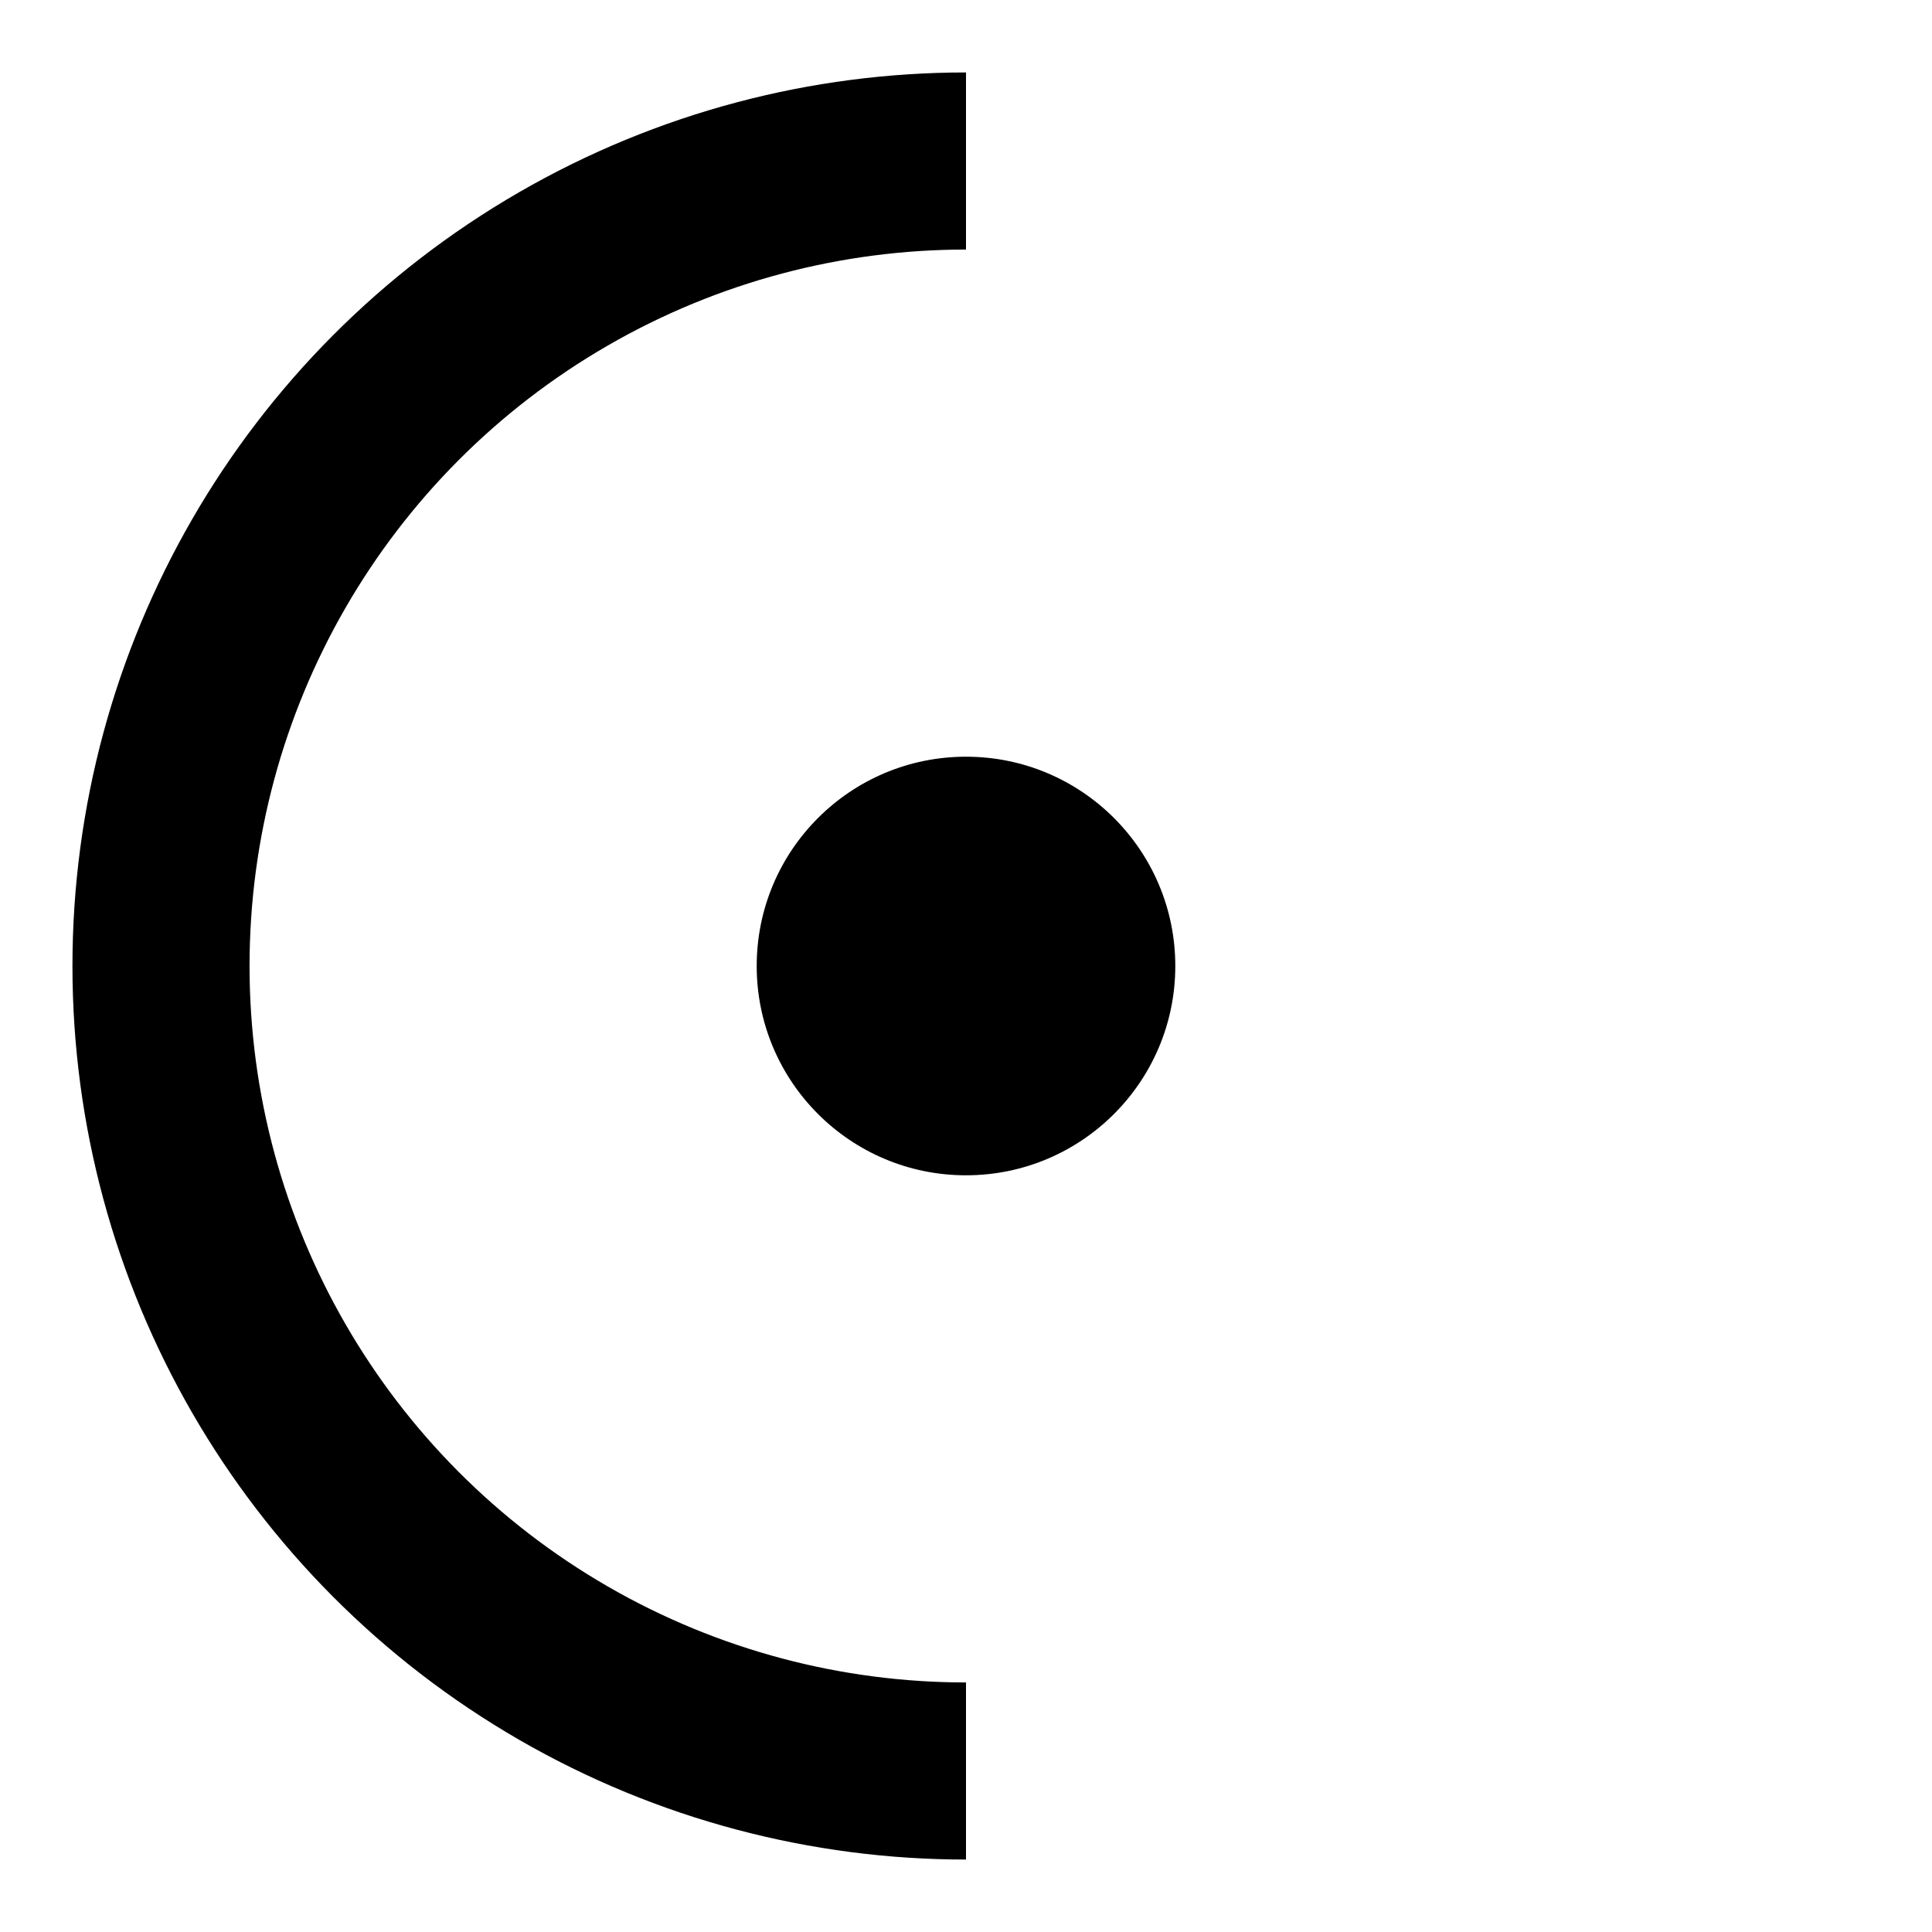
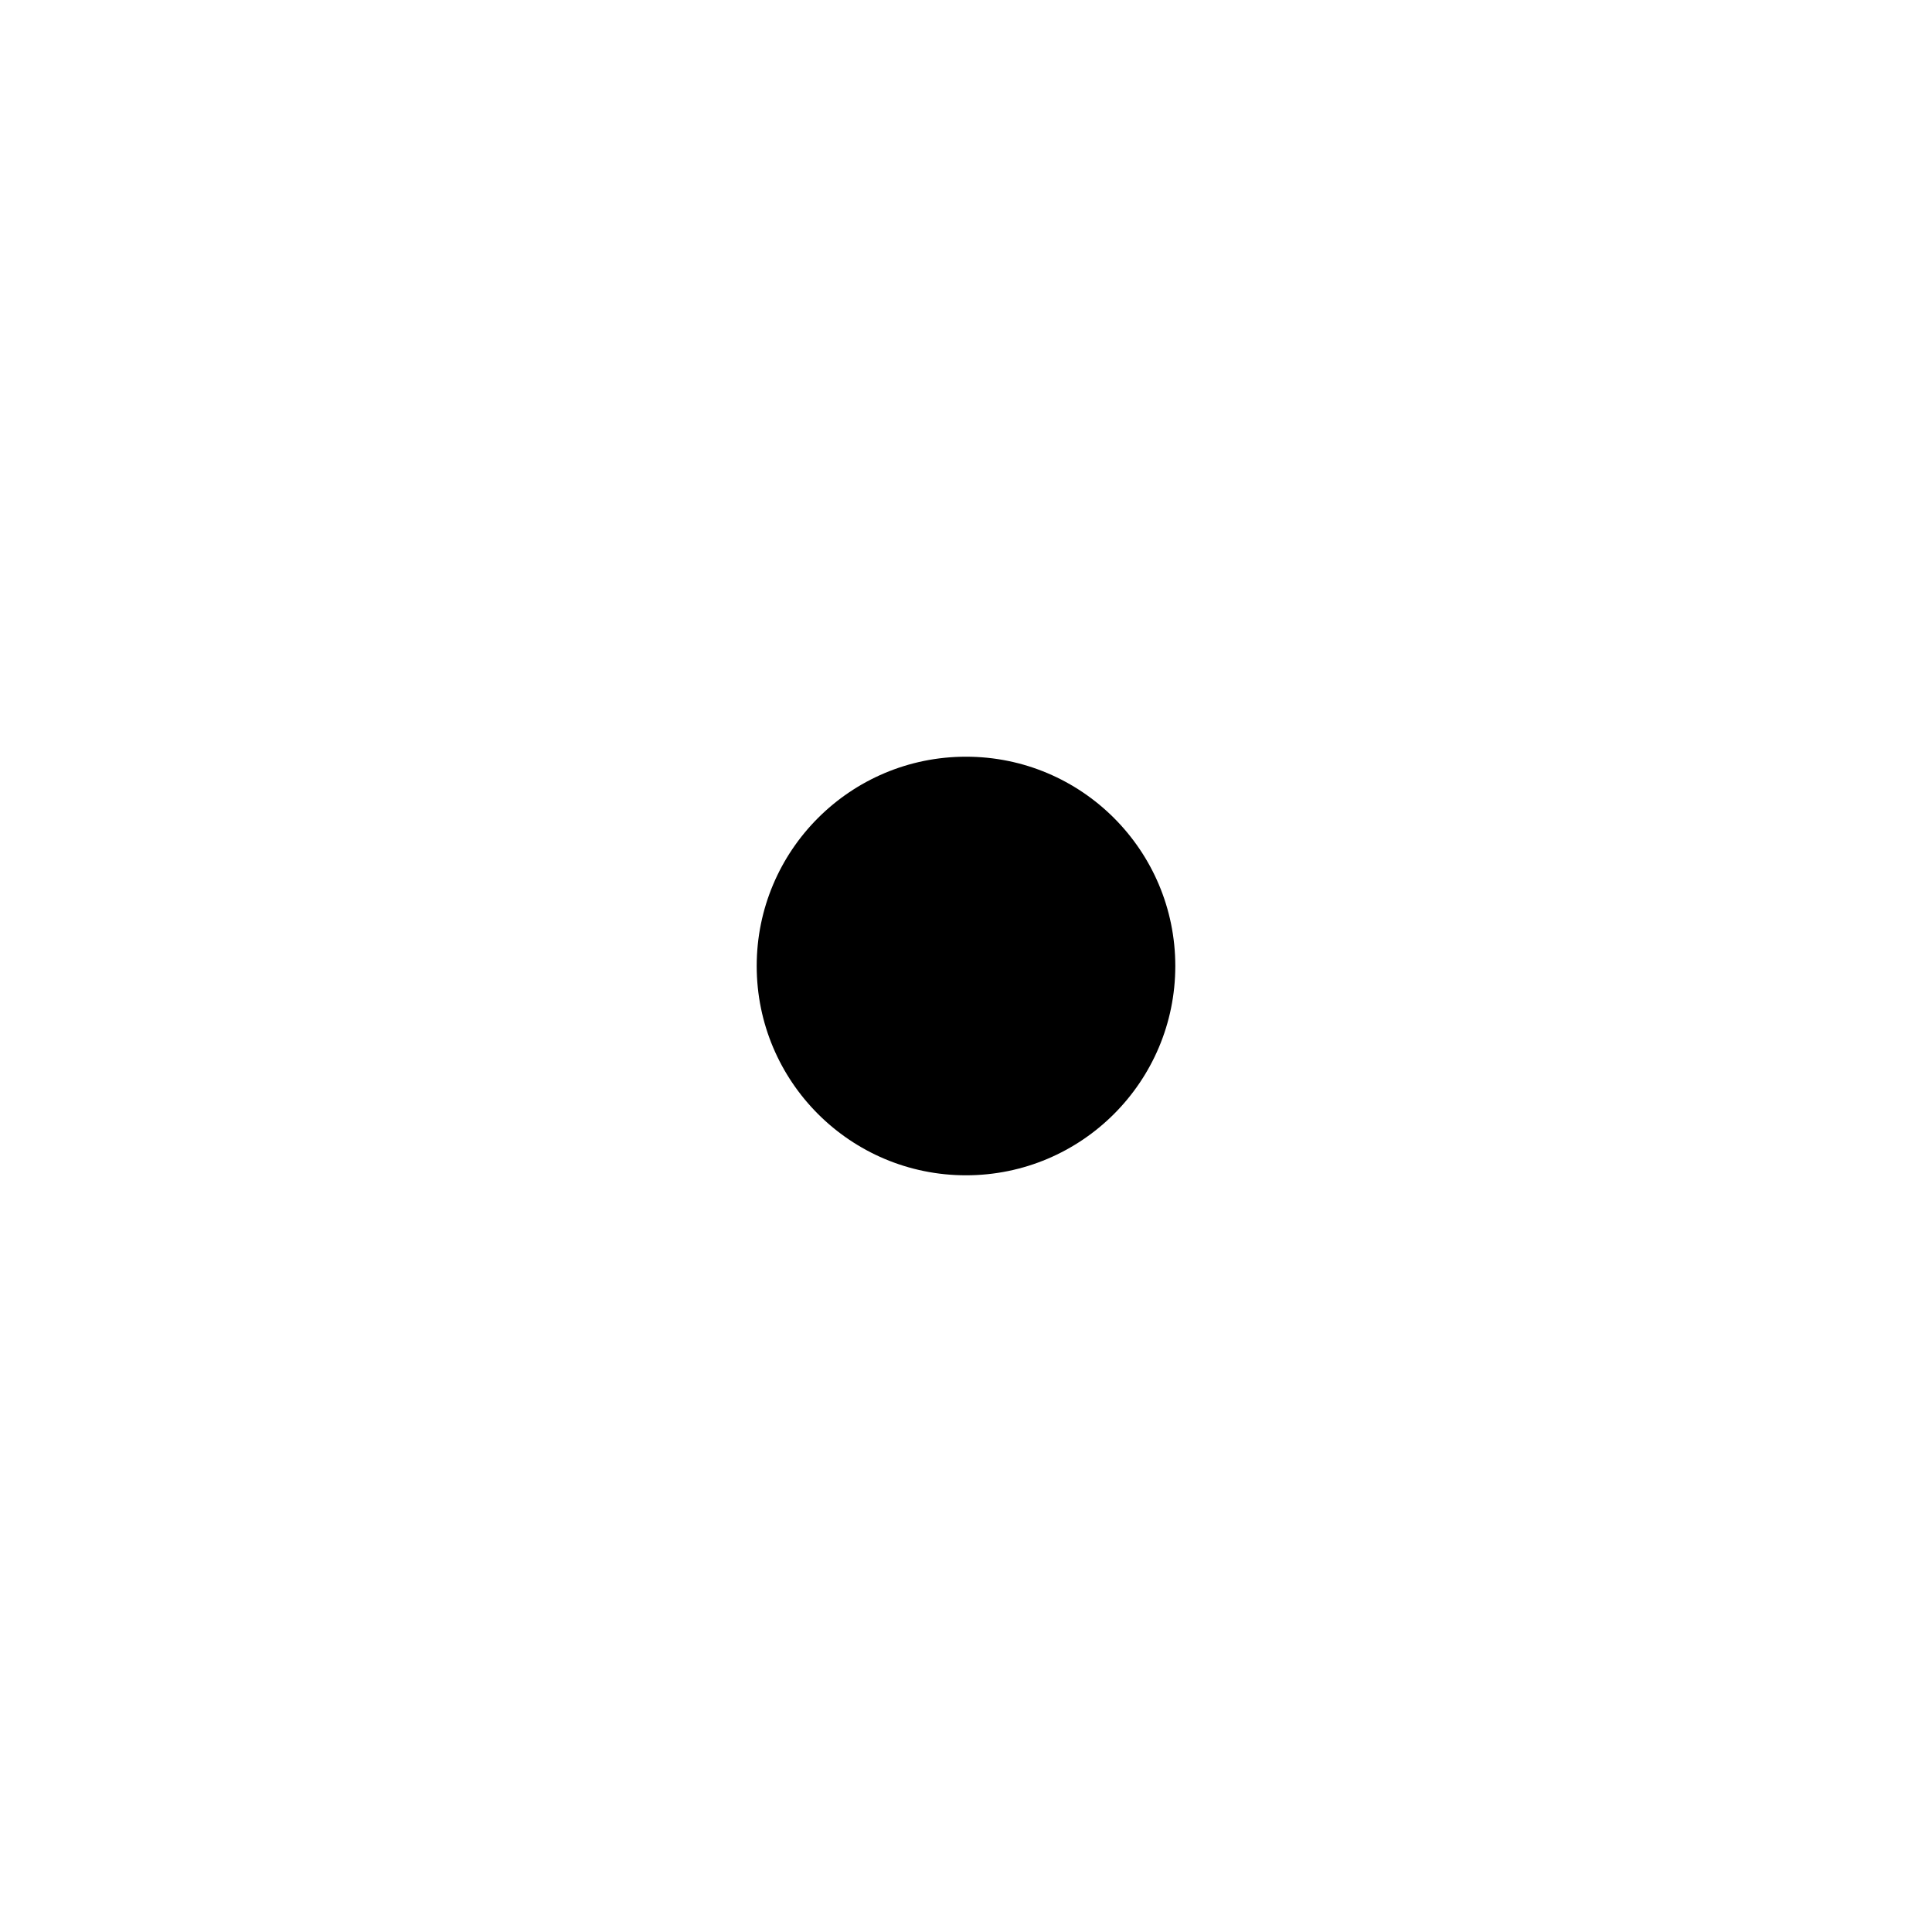
<svg xmlns="http://www.w3.org/2000/svg" version="1.0" width="120px" height="120px">
  <defs>
    <clipPath id="clip1">
-       <rect x="0" y="0" width="60" height="120" />
-     </clipPath>
+       </clipPath>
  </defs>
-   <circle cx="60" cy="60" r="50" style="fill:none;stroke:#000;stroke-width:11" clip-path="url(#clip1)" />
  <circle cx="60" cy="60" r="13" style="fill:#000;stroke:none" />
</svg>